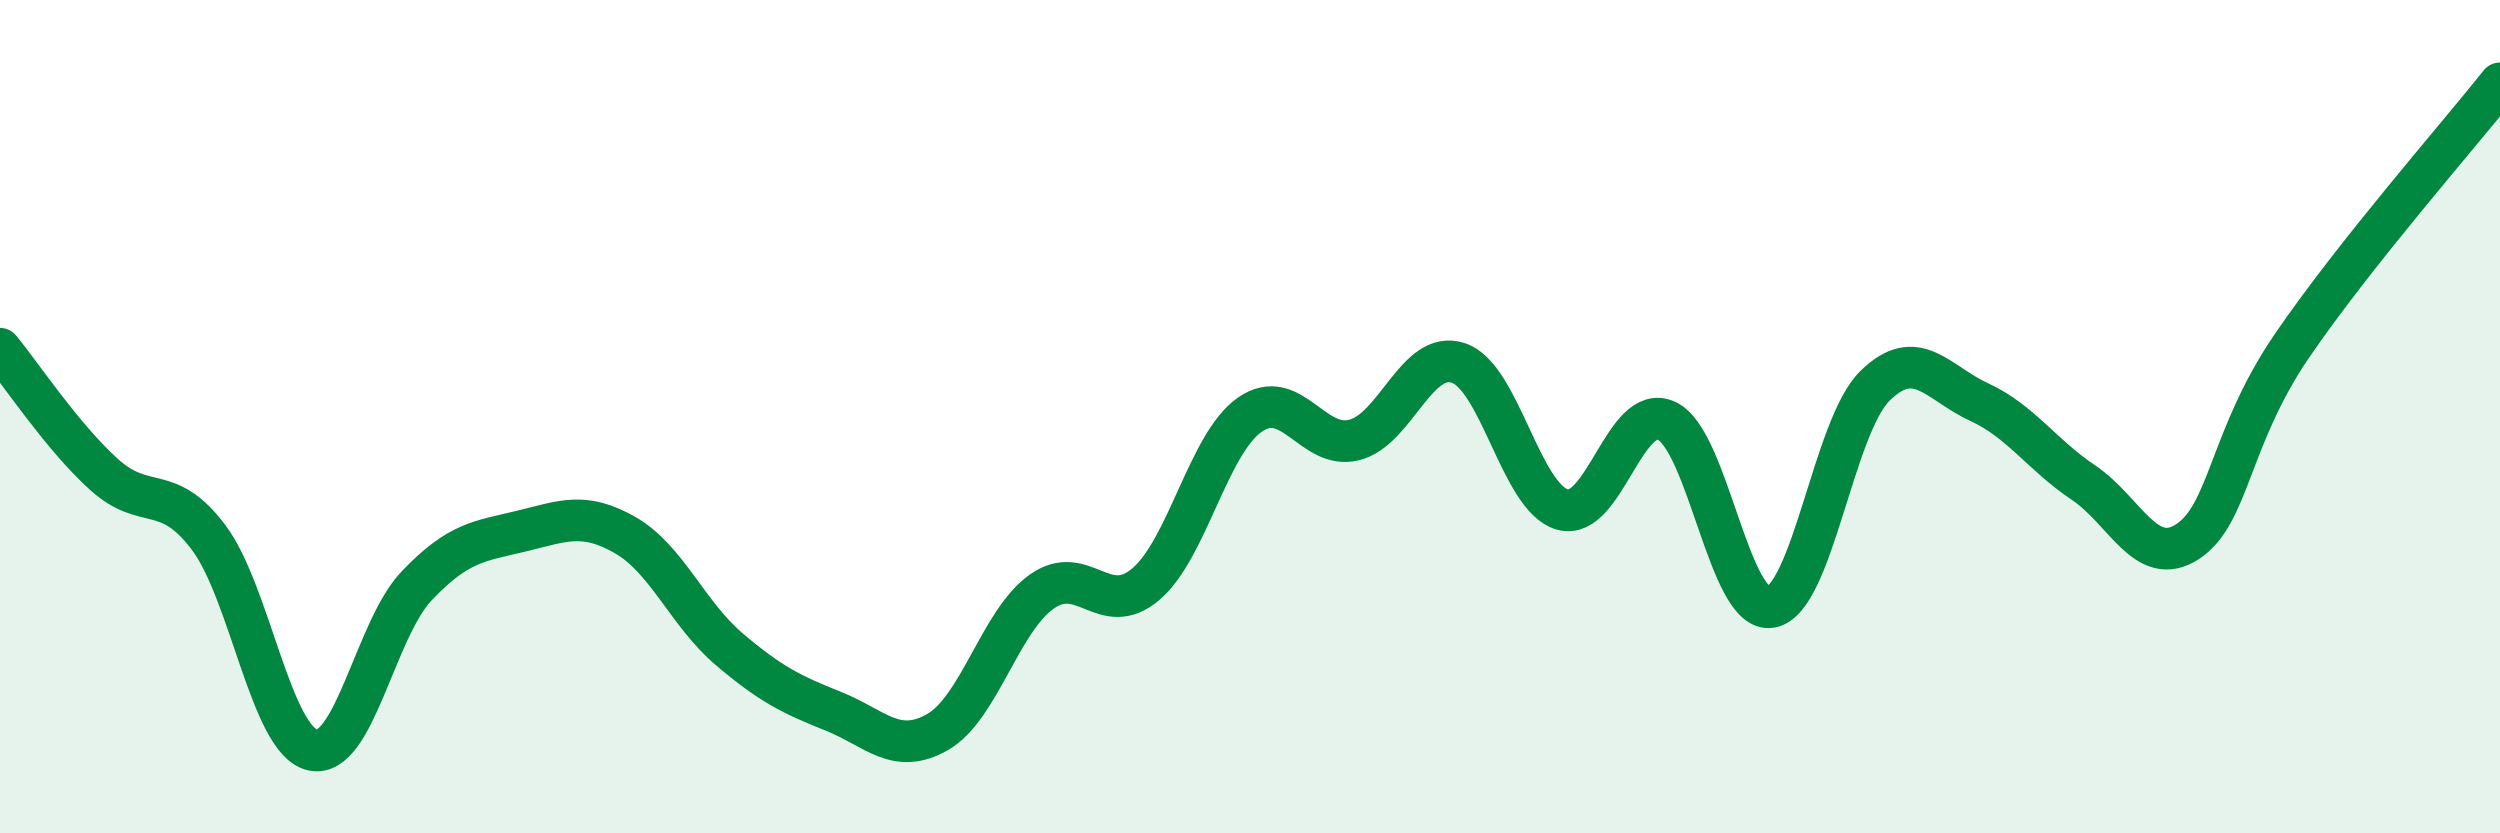
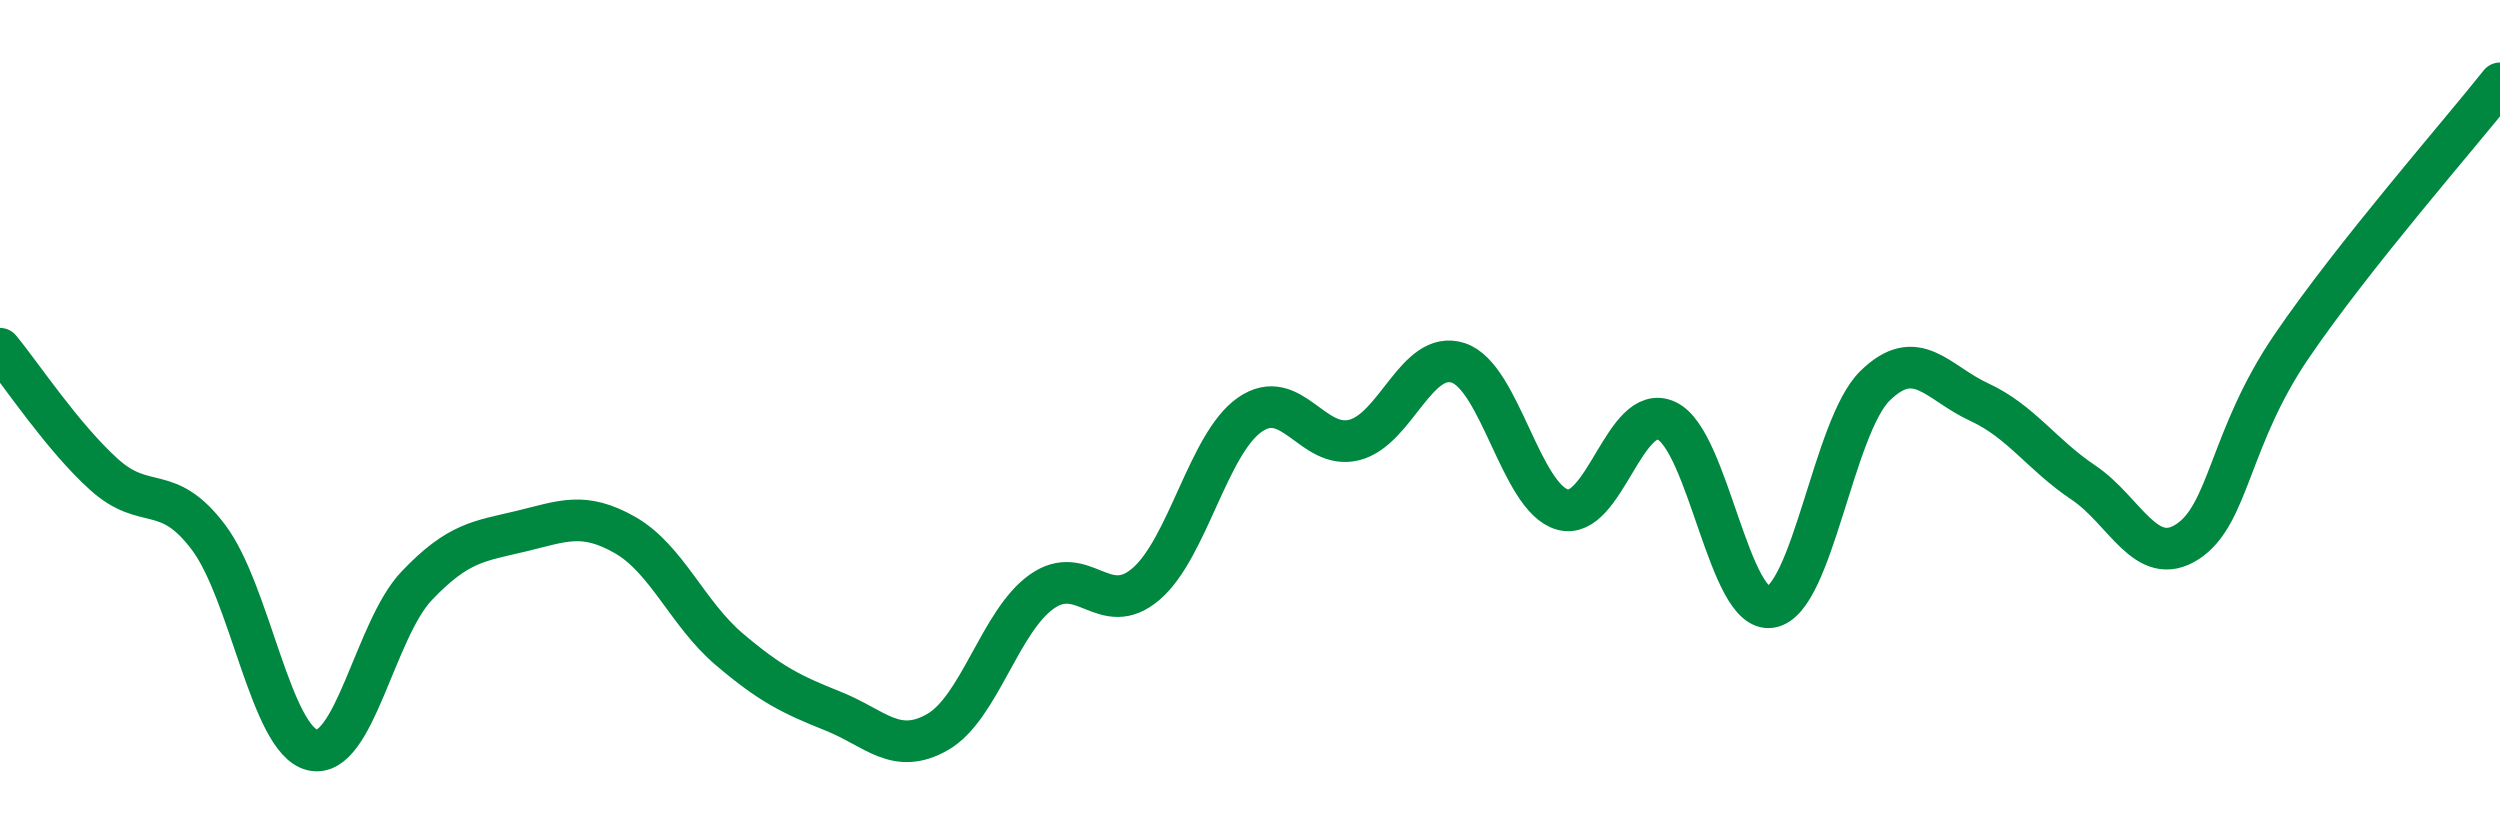
<svg xmlns="http://www.w3.org/2000/svg" width="60" height="20" viewBox="0 0 60 20">
-   <path d="M 0,8.37 C 0.5,8.97 1.5,10.49 2.5,11.39 C 3.5,12.29 4,11.57 5,12.89 C 6,14.21 6.5,17.77 7.5,18 C 8.5,18.23 9,15.11 10,14.06 C 11,13.01 11.5,12.99 12.5,12.75 C 13.5,12.51 14,12.27 15,12.84 C 16,13.41 16.5,14.73 17.5,15.58 C 18.5,16.43 19,16.67 20,17.07 C 21,17.47 21.5,18.14 22.5,17.57 C 23.5,17 24,14.91 25,14.2 C 26,13.49 26.5,14.87 27.5,14.02 C 28.5,13.17 29,10.64 30,9.95 C 31,9.26 31.5,10.81 32.5,10.56 C 33.5,10.31 34,8.38 35,8.71 C 36,9.04 36.5,11.95 37.5,12.23 C 38.5,12.51 39,9.63 40,10.1 C 41,10.57 41.5,14.74 42.5,14.57 C 43.5,14.4 44,10.24 45,9.26 C 46,8.28 46.5,9.19 47.5,9.65 C 48.5,10.11 49,10.91 50,11.58 C 51,12.25 51.5,13.65 52.5,13 C 53.5,12.35 53.5,10.51 55,8.31 C 56.5,6.11 59,3.26 60,2L60 20L0 20Z" fill="#008740" opacity="0.1" stroke-linecap="round" stroke-linejoin="round" />
  <path d="M 0,8.37 C 0.5,8.97 1.5,10.49 2.5,11.39 C 3.5,12.29 4,11.57 5,12.89 C 6,14.21 6.5,17.77 7.5,18 C 8.5,18.23 9,15.11 10,14.06 C 11,13.01 11.5,12.99 12.5,12.75 C 13.5,12.51 14,12.27 15,12.84 C 16,13.41 16.5,14.73 17.5,15.58 C 18.5,16.43 19,16.67 20,17.07 C 21,17.47 21.5,18.14 22.5,17.57 C 23.5,17 24,14.91 25,14.2 C 26,13.49 26.5,14.87 27.5,14.02 C 28.5,13.17 29,10.64 30,9.95 C 31,9.26 31.5,10.81 32.5,10.56 C 33.5,10.31 34,8.38 35,8.71 C 36,9.04 36.5,11.95 37.5,12.23 C 38.5,12.51 39,9.63 40,10.1 C 41,10.57 41.5,14.74 42.5,14.57 C 43.5,14.4 44,10.24 45,9.26 C 46,8.28 46.5,9.19 47.5,9.65 C 48.5,10.11 49,10.91 50,11.58 C 51,12.25 51.5,13.65 52.5,13 C 53.5,12.35 53.5,10.51 55,8.31 C 56.5,6.11 59,3.26 60,2" stroke="#008740" stroke-width="1" fill="none" stroke-linecap="round" stroke-linejoin="round" />
</svg>